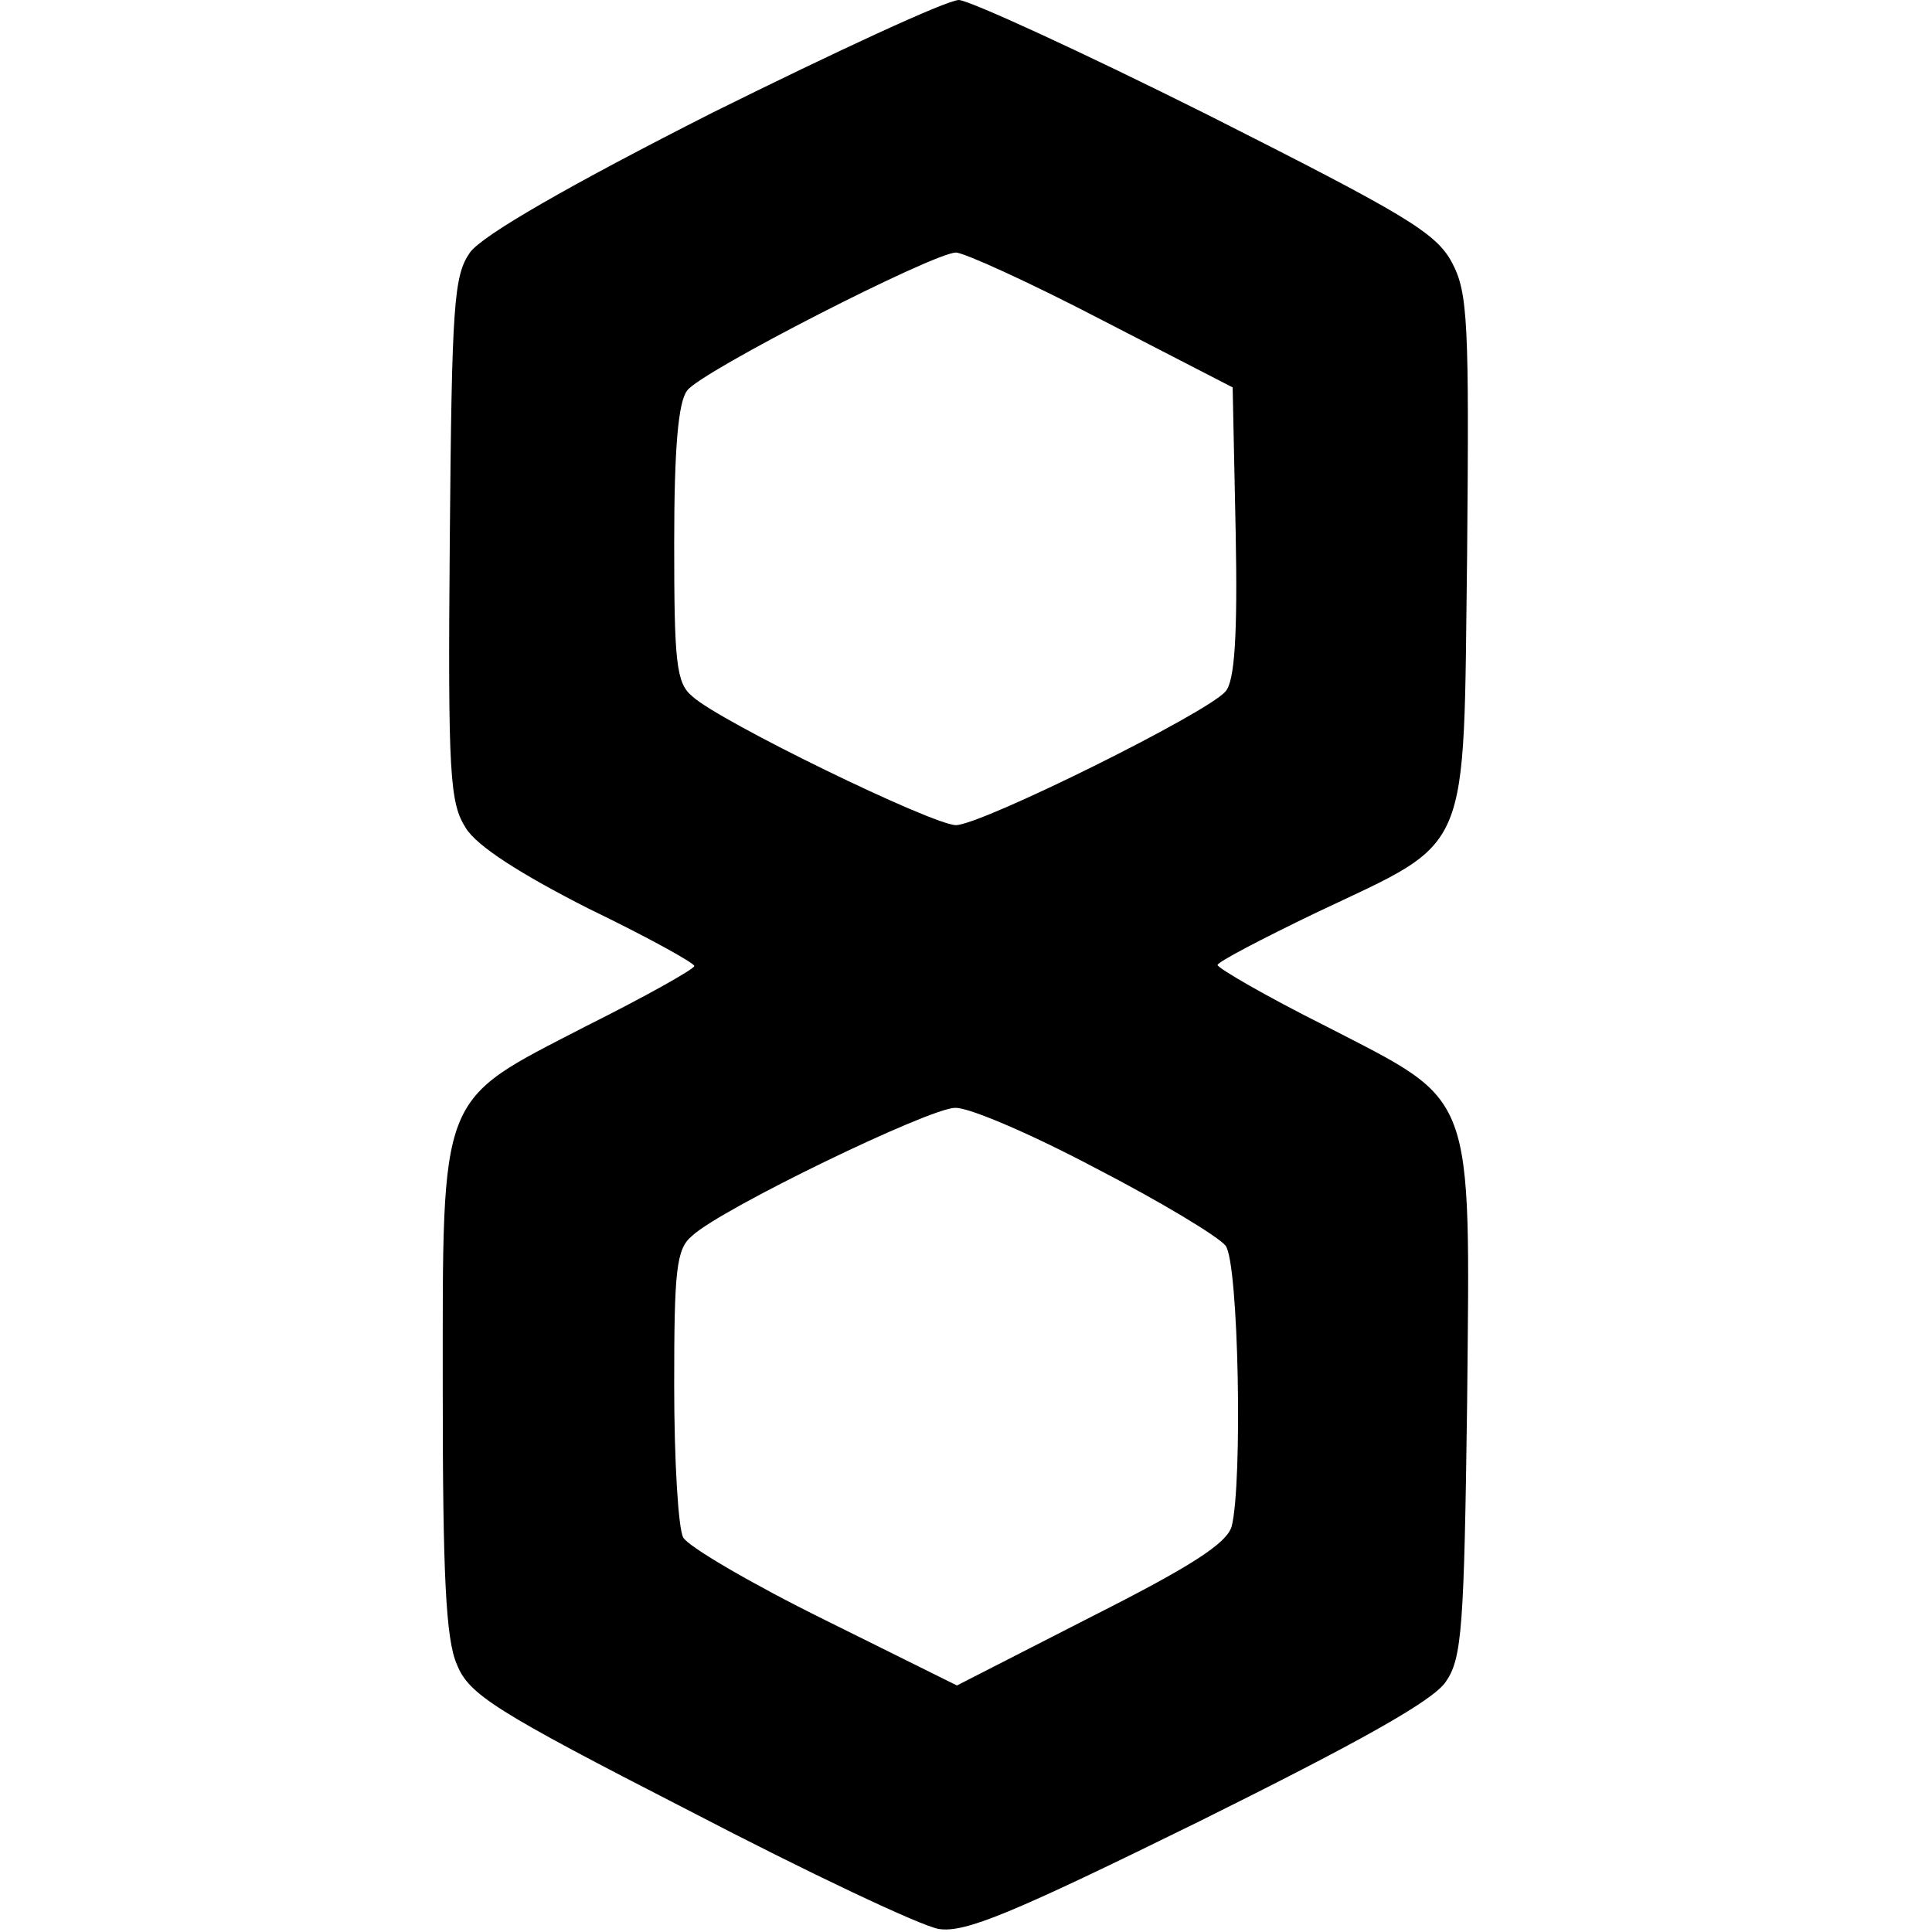
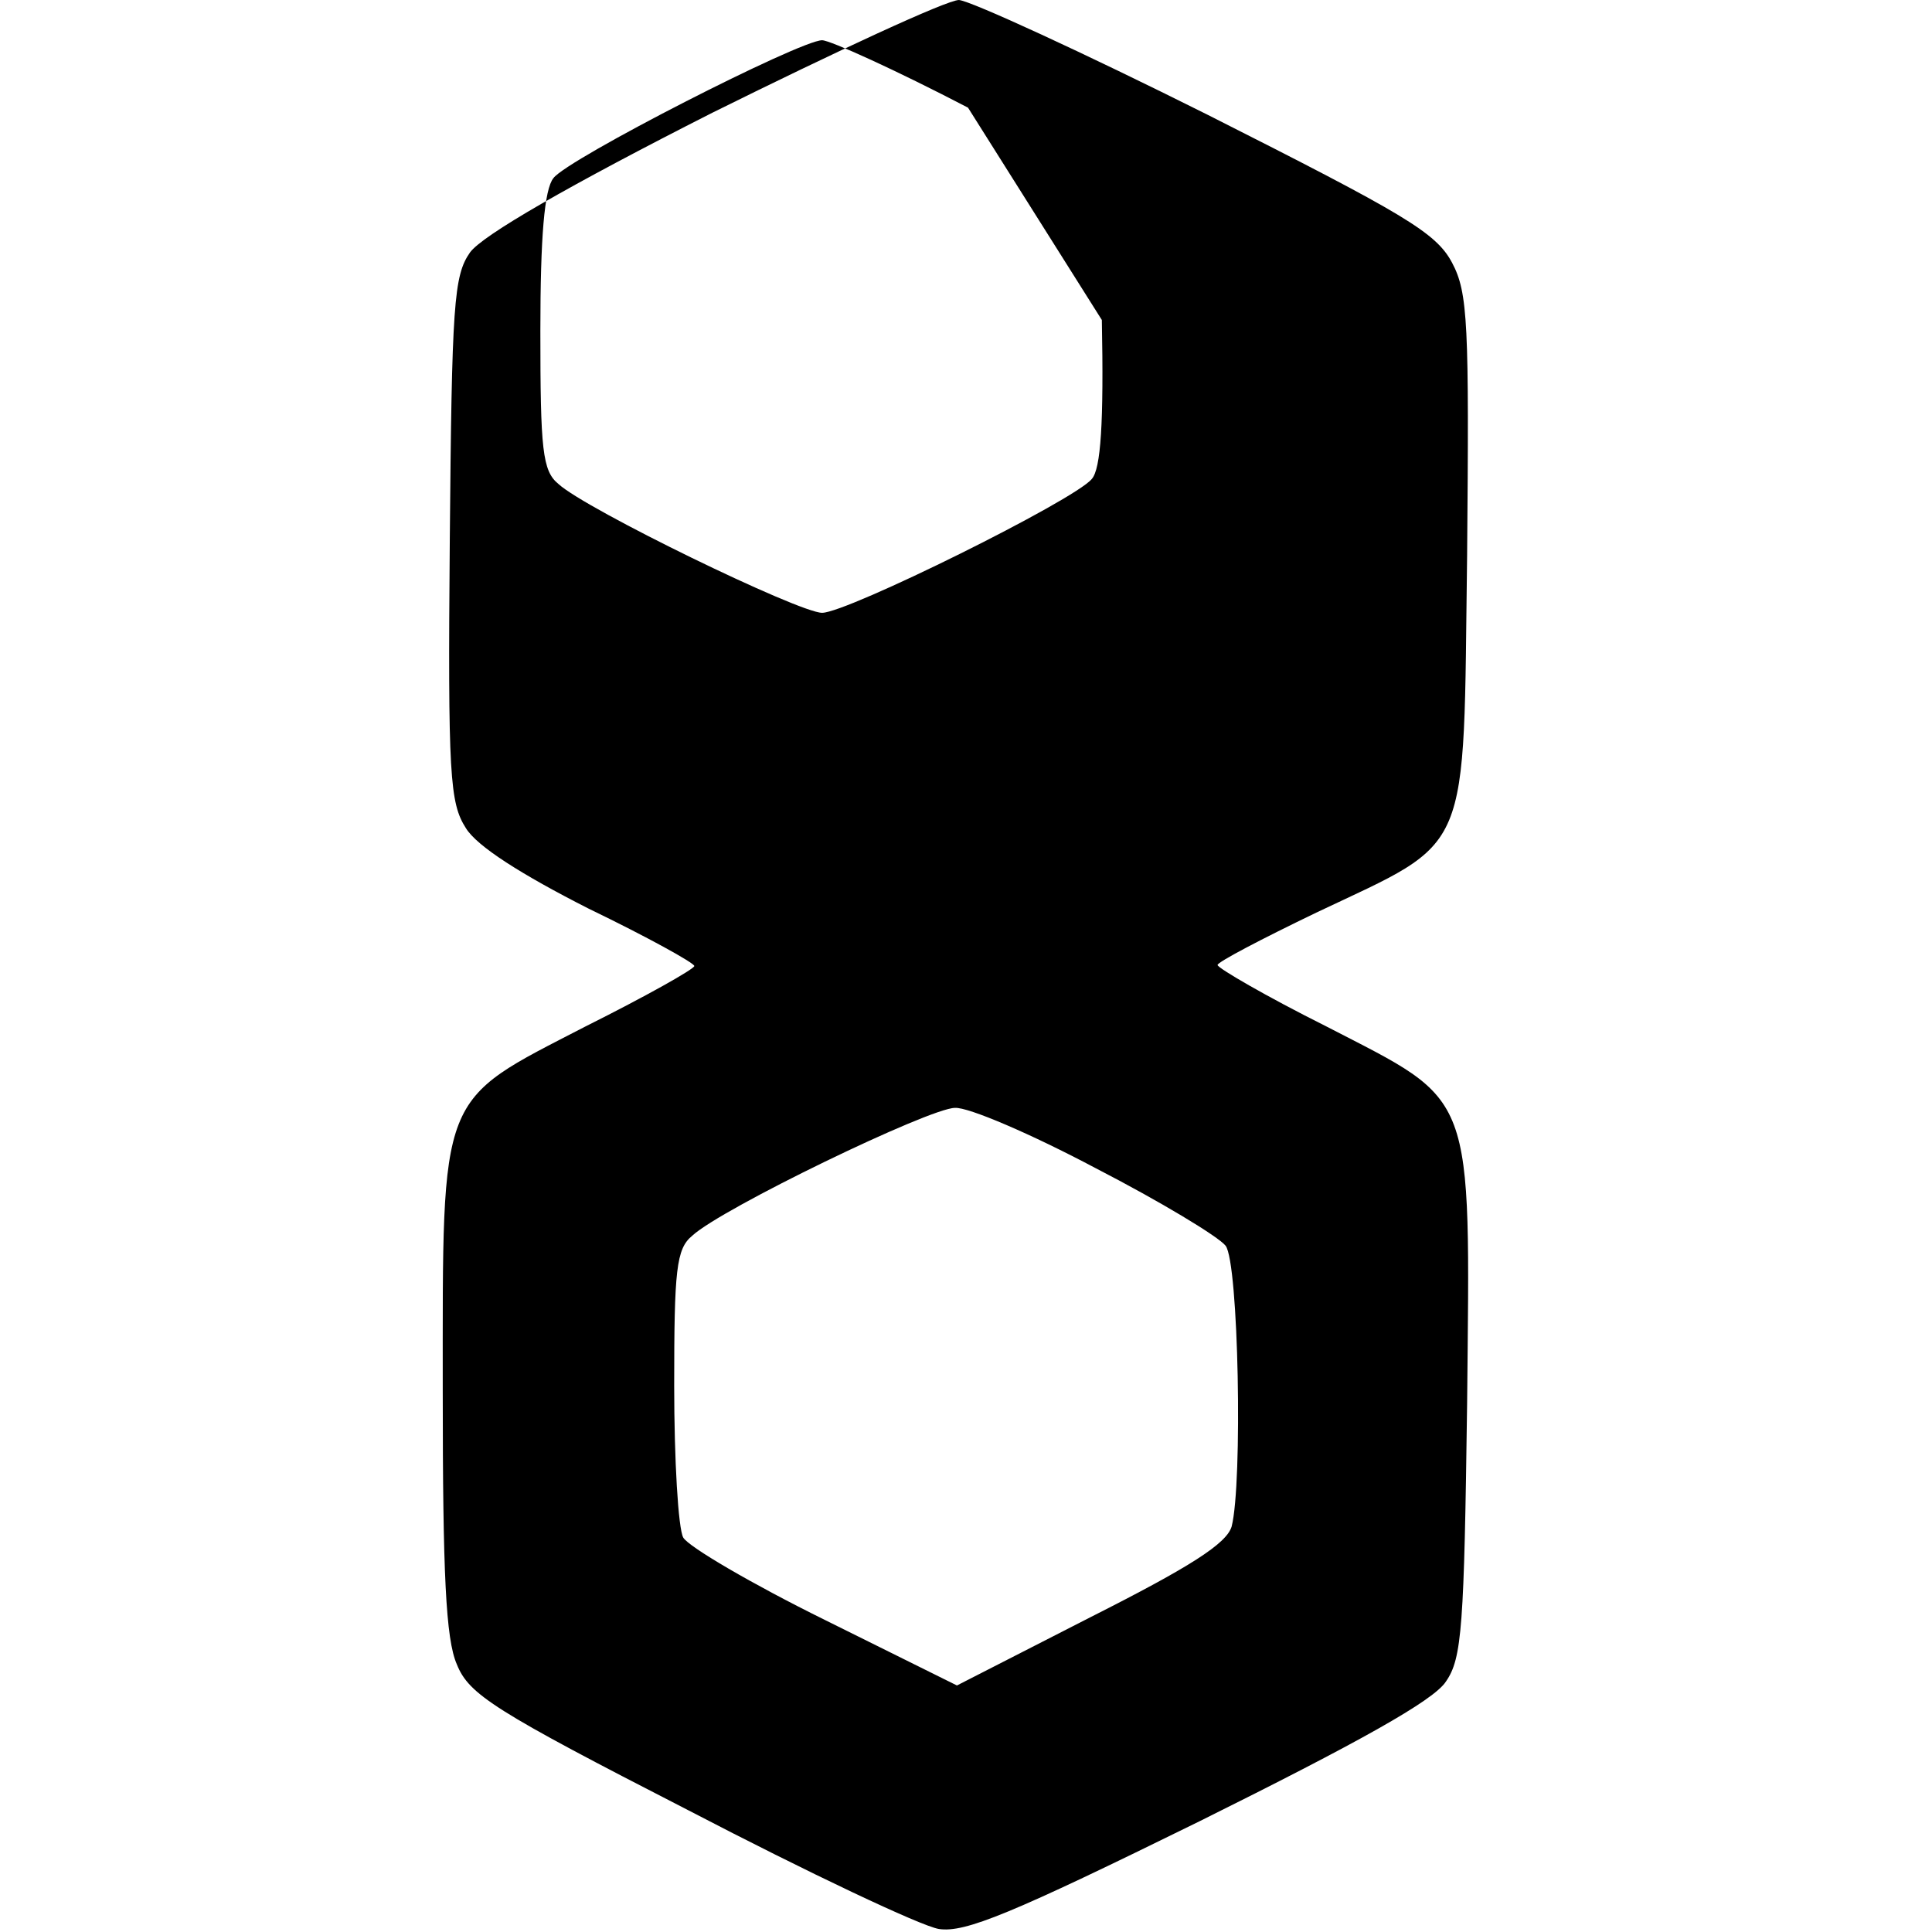
<svg xmlns="http://www.w3.org/2000/svg" version="1.0" width="192pt" height="192pt" viewBox="0 0 192 192" preserveAspectRatio="xMidYMid meet">
  <g transform="translate(0,192) scale(0.1,-0.1)" fill="#000000" stroke="none">
-     <path d="M708 1808 c-142 -72 -229 -122 -241 -139 -16 -23 -18 -51 -20 -285 -2 -235 0 -262 16 -287 11 -18 55 -46 122 -80 58 -28 105 -54 105 -57 0 -3 -48 -30 -108 -60 -147 -76 -142 -62 -142 -363 0 -181 3 -246 14 -271 12 -30 37 -46 230 -145 119 -62 231 -115 249 -118 26 -4 72 15 259 107 157 78 233 120 245 139 16 23 18 55 21 276 3 315 9 298 -140 375 -60 30 -108 58 -108 61 0 3 44 26 98 52 156 74 146 52 150 355 2 230 1 261 -15 291 -16 30 -47 48 -243 147 -124 62 -235 113 -247 114 -12 0 -122 -51 -245 -112z m387 -206 l130 -67 3 -144 c2 -102 -1 -148 -10 -158 -17 -21 -243 -133 -268 -133 -23 0 -235 103 -262 128 -16 13 -18 34 -18 152 0 94 4 141 13 152 14 19 245 137 267 137 8 0 74 -30 145 -67z m-6 -843 c64 -33 122 -68 129 -77 13 -17 17 -236 6 -279 -5 -17 -41 -40 -140 -90 l-133 -68 -131 65 c-73 36 -136 73 -141 82 -5 9 -9 77 -9 151 0 115 2 136 18 149 29 27 236 127 261 127 13 1 76 -26 140 -60z" />
+     <path d="M708 1808 c-142 -72 -229 -122 -241 -139 -16 -23 -18 -51 -20 -285 -2 -235 0 -262 16 -287 11 -18 55 -46 122 -80 58 -28 105 -54 105 -57 0 -3 -48 -30 -108 -60 -147 -76 -142 -62 -142 -363 0 -181 3 -246 14 -271 12 -30 37 -46 230 -145 119 -62 231 -115 249 -118 26 -4 72 15 259 107 157 78 233 120 245 139 16 23 18 55 21 276 3 315 9 298 -140 375 -60 30 -108 58 -108 61 0 3 44 26 98 52 156 74 146 52 150 355 2 230 1 261 -15 291 -16 30 -47 48 -243 147 -124 62 -235 113 -247 114 -12 0 -122 -51 -245 -112z m387 -206 c2 -102 -1 -148 -10 -158 -17 -21 -243 -133 -268 -133 -23 0 -235 103 -262 128 -16 13 -18 34 -18 152 0 94 4 141 13 152 14 19 245 137 267 137 8 0 74 -30 145 -67z m-6 -843 c64 -33 122 -68 129 -77 13 -17 17 -236 6 -279 -5 -17 -41 -40 -140 -90 l-133 -68 -131 65 c-73 36 -136 73 -141 82 -5 9 -9 77 -9 151 0 115 2 136 18 149 29 27 236 127 261 127 13 1 76 -26 140 -60z" />
  </g>
</svg>